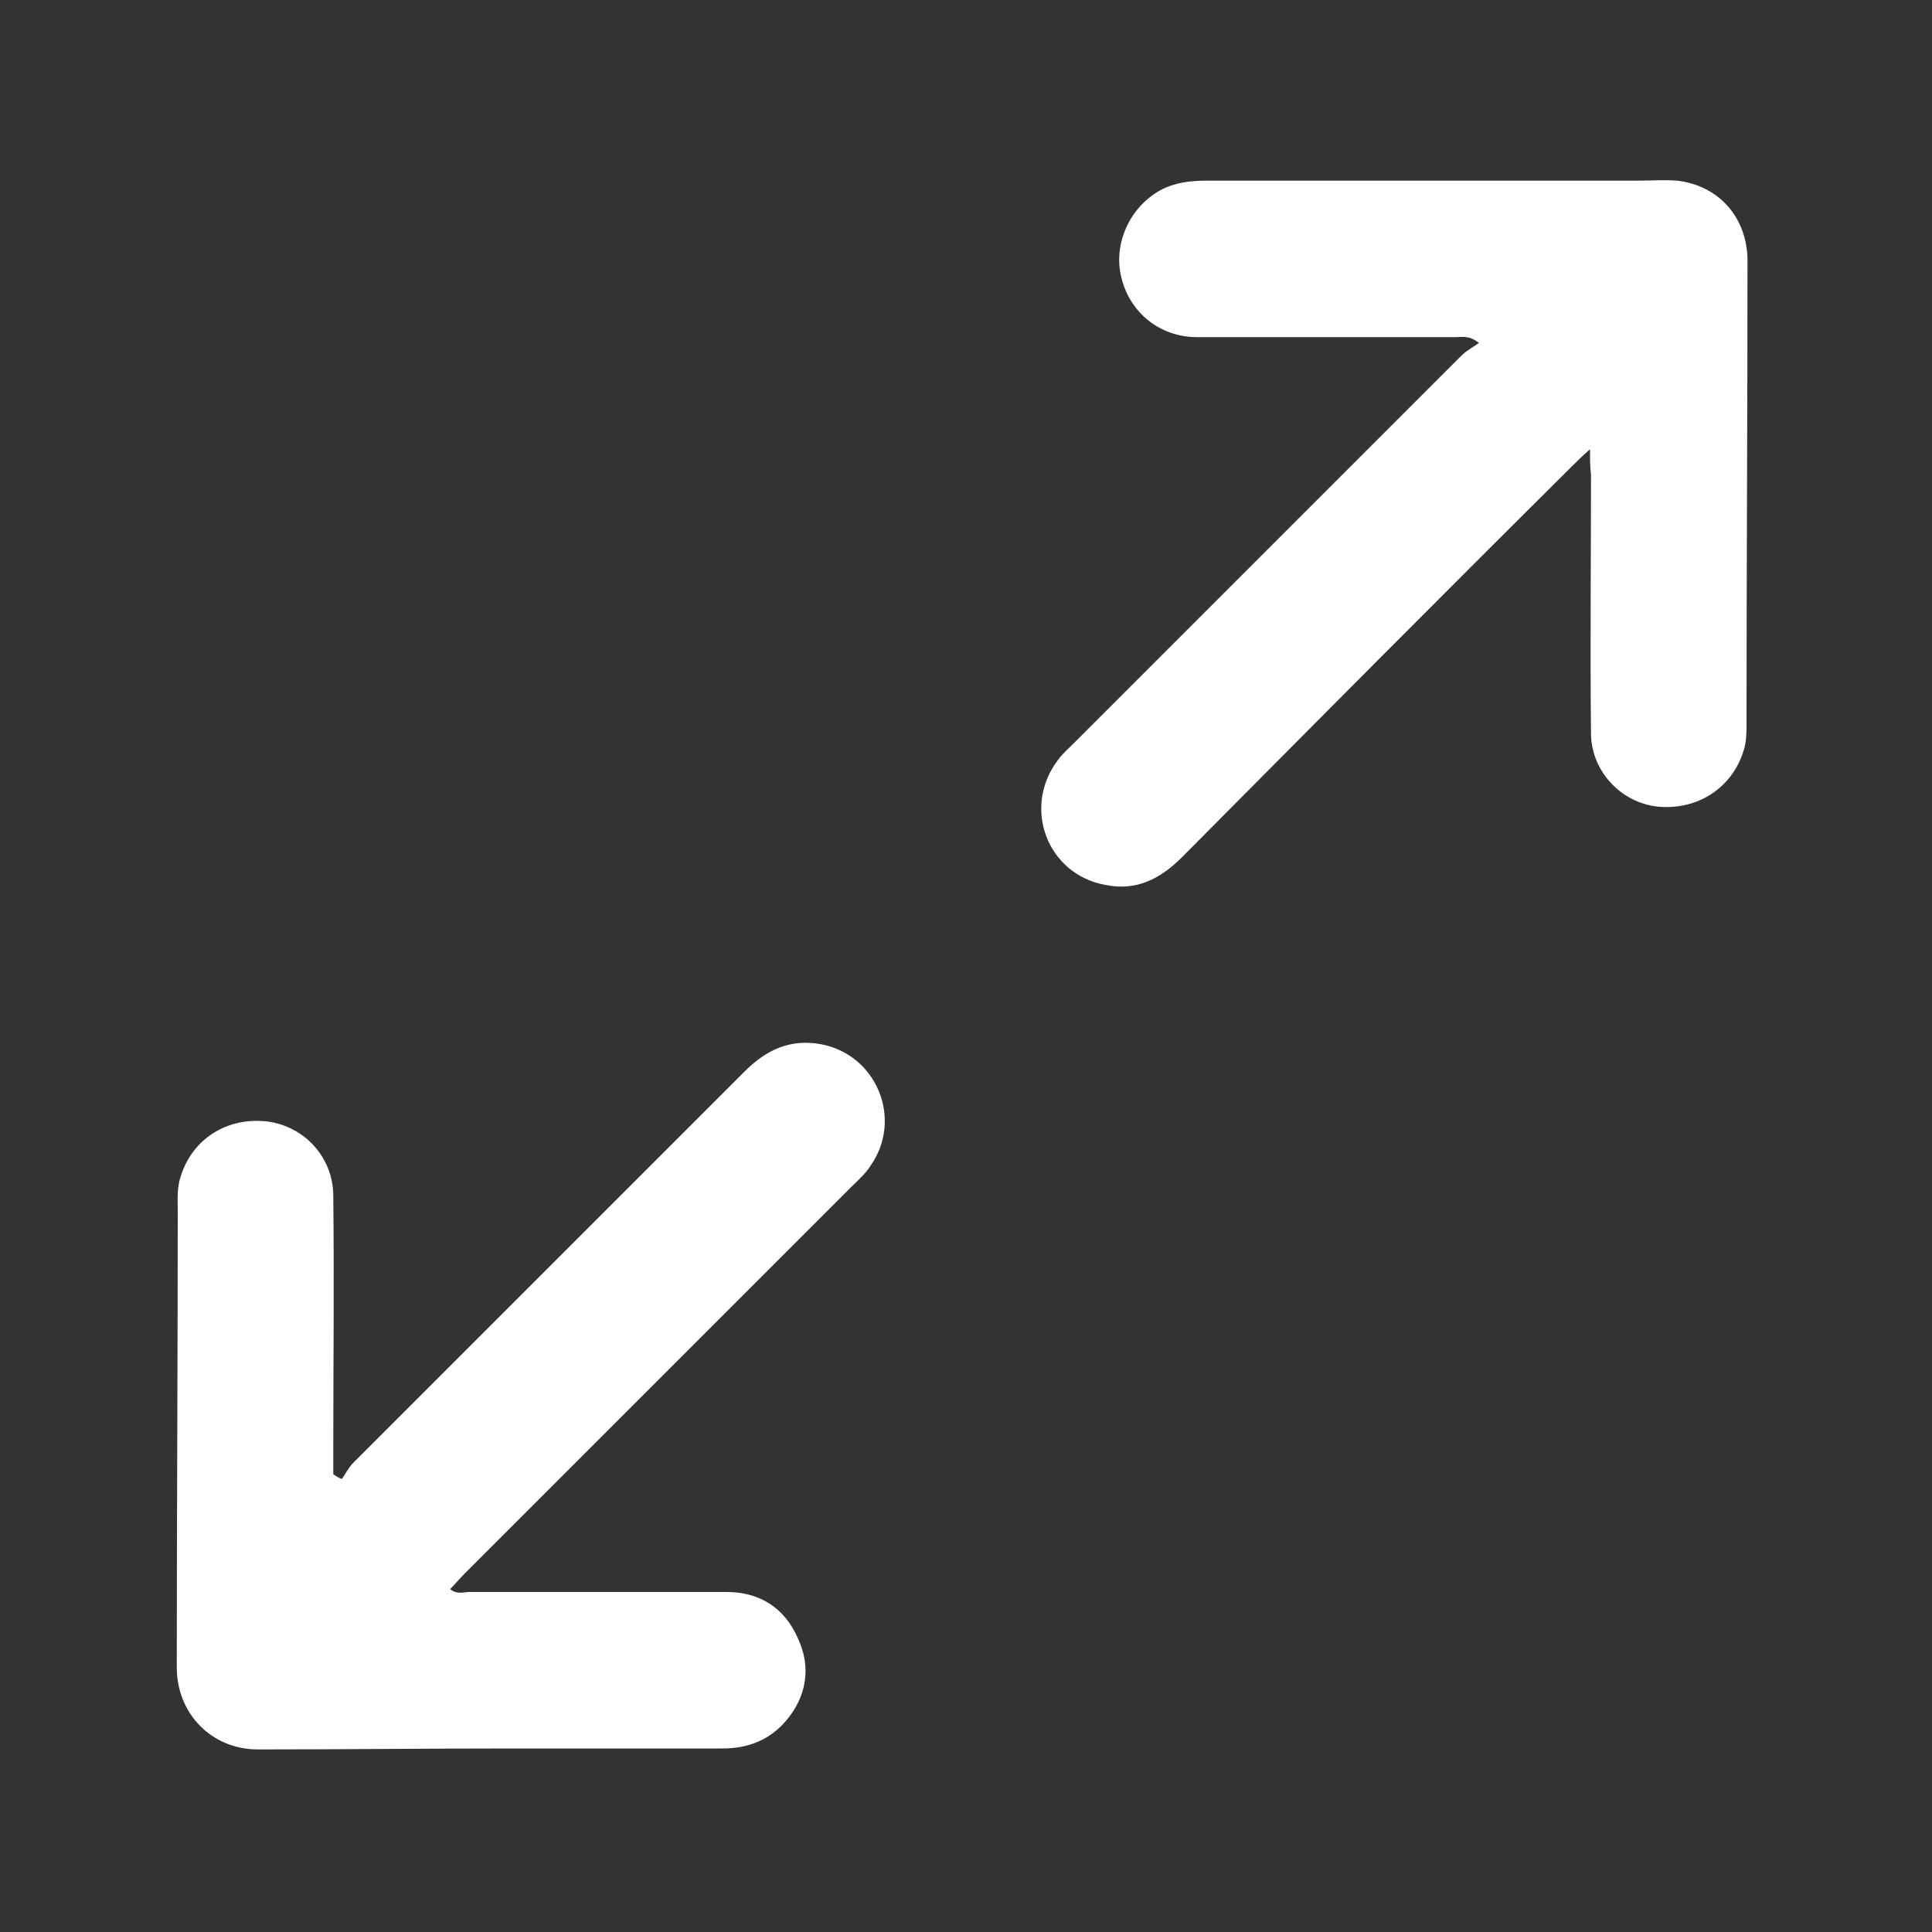
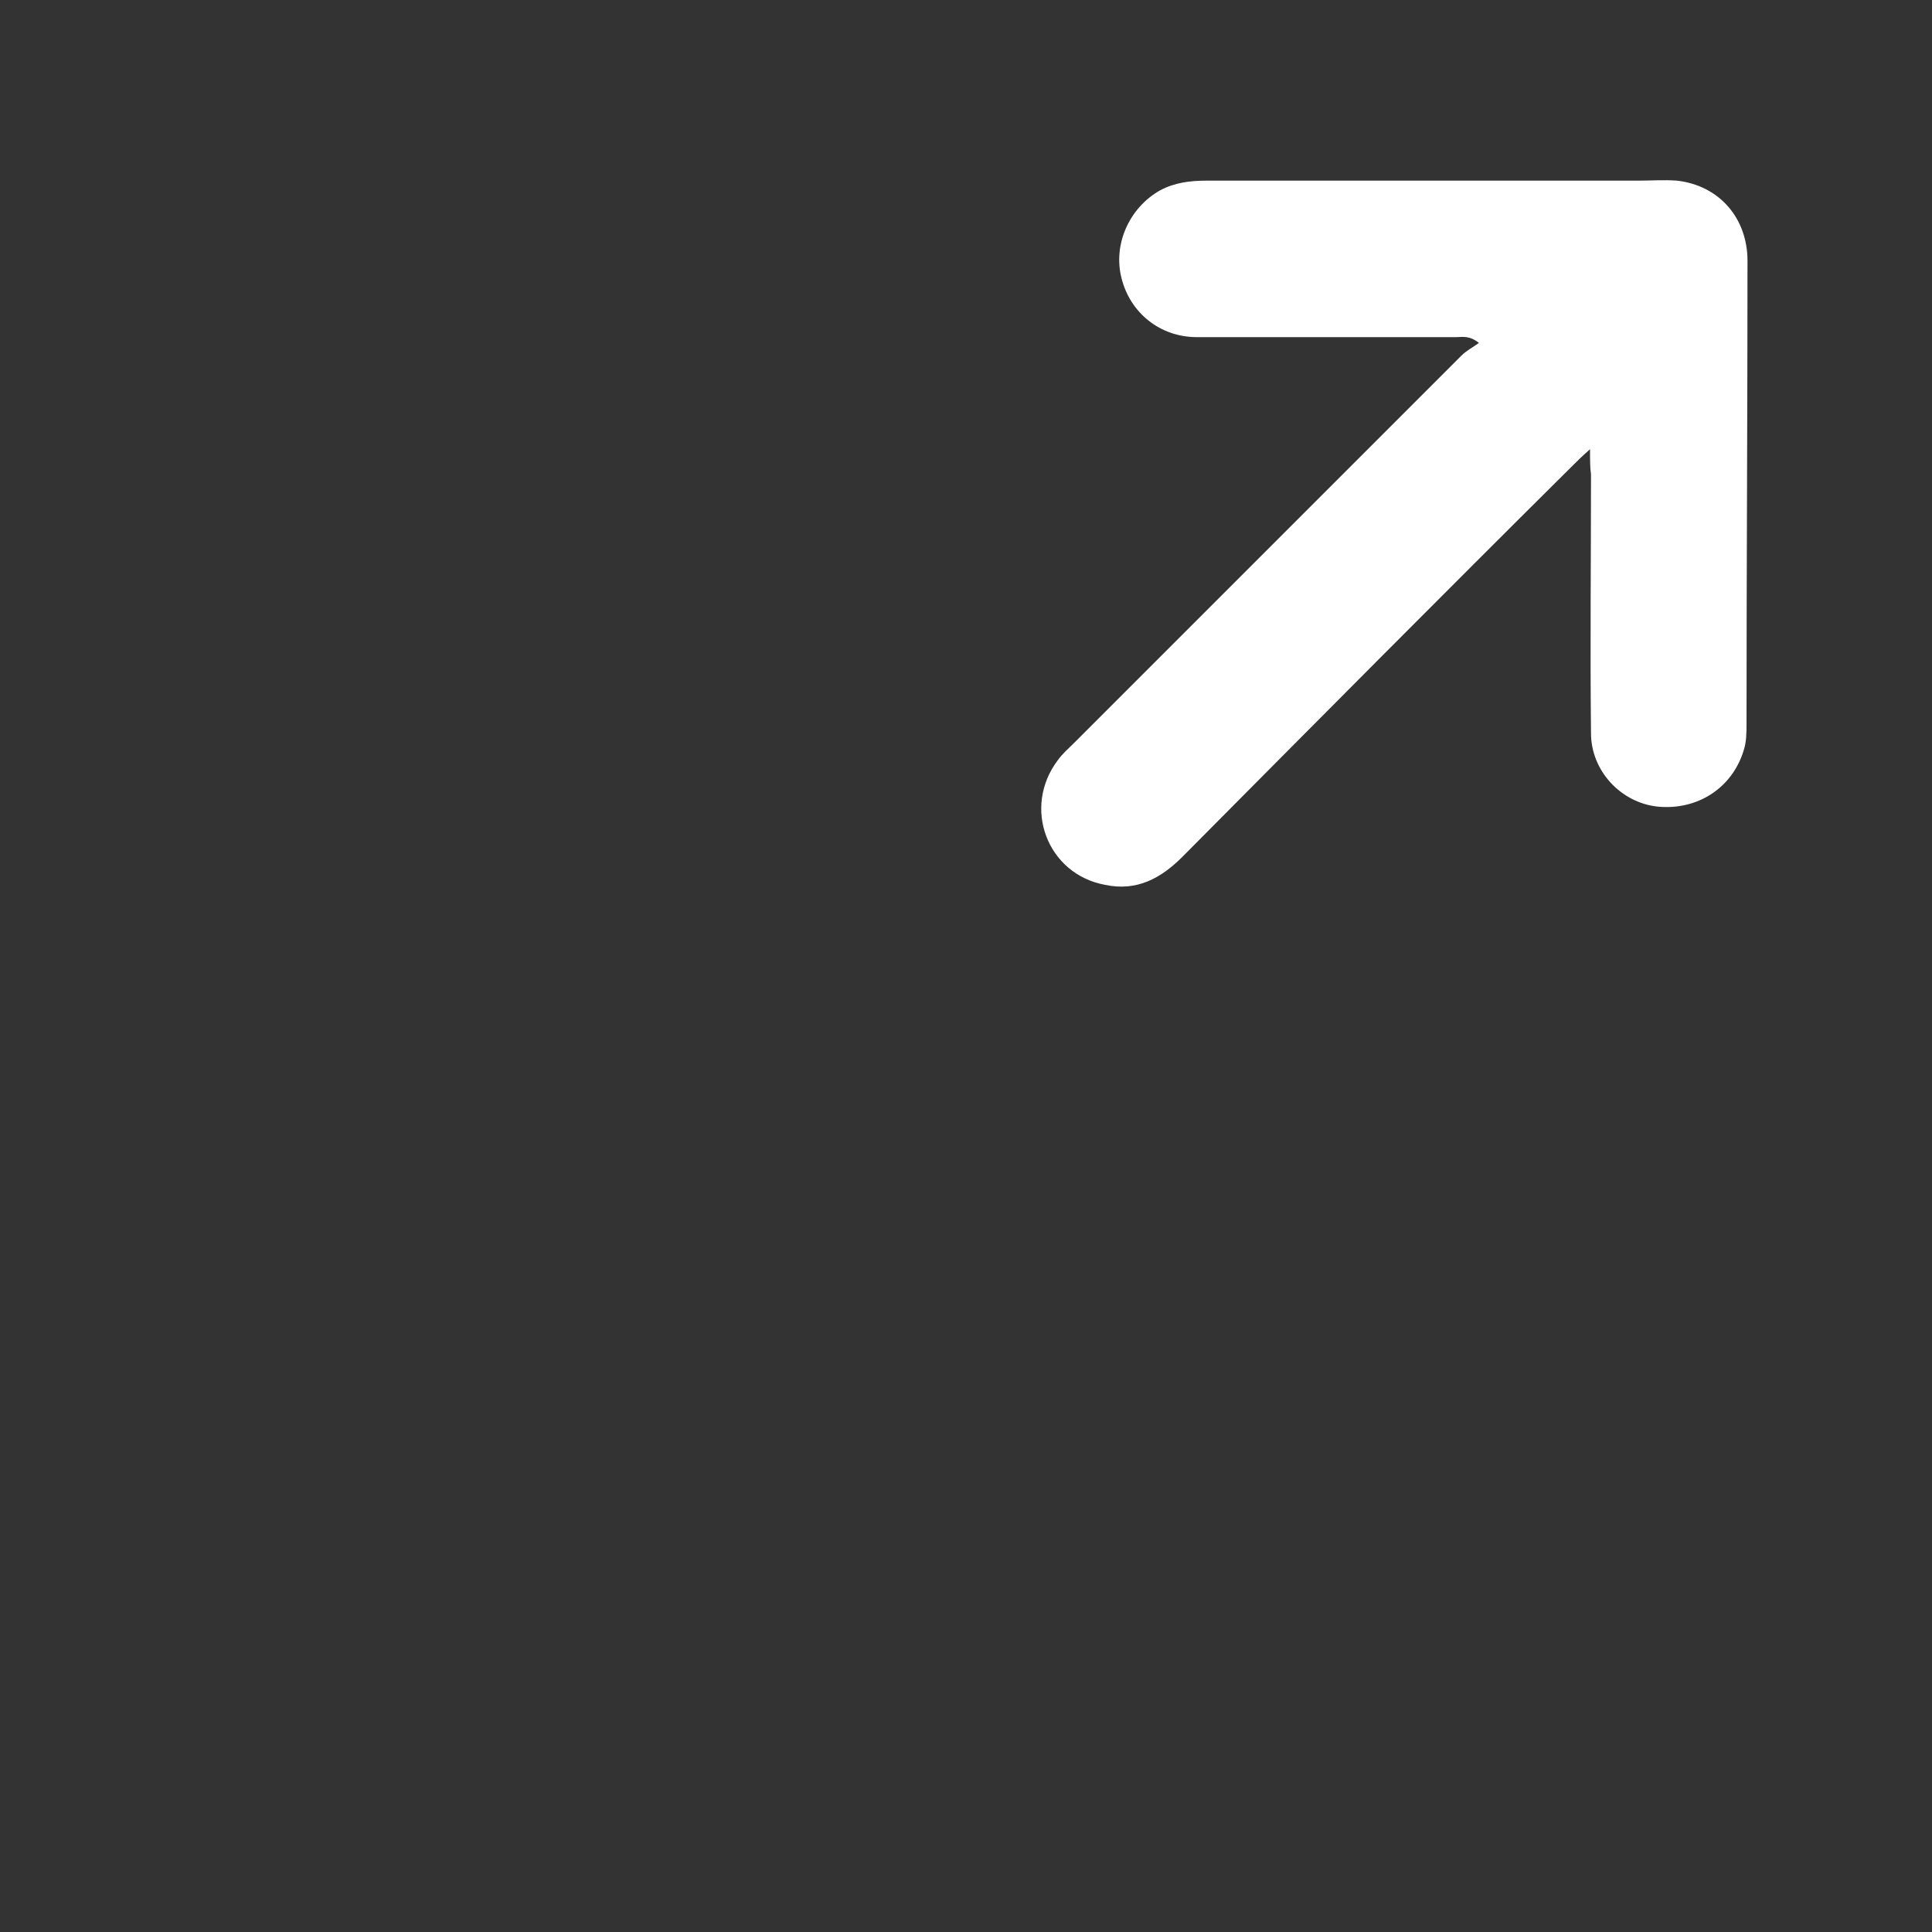
<svg xmlns="http://www.w3.org/2000/svg" version="1.1" id="Layer_1" x="0px" y="0px" viewBox="0 0 200 200" style="enable-background:new 0 0 200 200;" xml:space="preserve">
  <rect x="0" y="0" width="200" height="200" fill="#333333" stroke="none" />
  <style type="text/css">
	.st0{fill:#FFFFFF;}
</style>
  <g>
    <path class="st0" d="M164.6,46.5c-0.9,0.8-1.4,1.3-1.9,1.8c-13.5,13.4-26.9,26.9-40.3,40.4c-2.2,2.2-4.7,3.6-8,2.9   c-6-1.1-8.6-8-4.9-12.9c0.5-0.7,1.1-1.2,1.7-1.8c13.4-13.4,26.7-26.7,40.1-40.1c0.5-0.5,1.1-0.8,1.8-1.3c-1-0.8-1.7-0.6-2.4-0.6   c-8.9,0-17.9,0-26.8,0c-3.8,0-6.9-2.5-7.8-6.1c-0.9-3.5,0.8-7.3,4-9.1c1.5-0.8,3.1-1,4.8-1c14.9,0,29.8,0,44.7,0c1.3,0,2.7-0.1,4,0   c4.4,0.5,7.3,3.9,7.3,8.3c0,16-0.1,32-0.1,47.9c0,0.9,0,1.9-0.3,2.8c-1.2,3.9-4.8,6.2-8.9,5.8c-3.8-0.4-6.9-3.7-6.9-7.6   c-0.1-8.9,0-17.9,0-26.8C164.6,48.4,164.6,47.7,164.6,46.5z" />
-     <path class="st0" d="M35.4,153.1c0.4-0.6,0.7-1.2,1.2-1.7c13.5-13.5,27-27,40.5-40.5c2.2-2.2,4.7-3.4,7.9-2.8   c5.8,1.1,8.5,7.8,5.1,12.6c-0.5,0.8-1.2,1.4-1.9,2.1C74.8,136.2,61.4,149.6,48,163c-0.5,0.5-0.9,1-1.4,1.5c0.7,0.6,1.4,0.3,2,0.3   c8.9,0,17.8,0,26.6,0c3.4,0,6,1.6,7.4,4.8c1.4,3,0.9,6-1.2,8.5c-1.7,2-3.9,2.9-6.6,2.9c-7.2,0-14.5,0-21.7,0   c-8.8,0-17.6,0.1-26.4,0.1c-4.8,0-8.4-3.7-8.4-8.5c0-15.7,0.1-31.4,0.1-47.2c0-1.2-0.1-2.4,0.3-3.6c1.2-3.9,4.8-6.2,9-5.7   c3.8,0.5,6.8,3.7,6.8,7.7c0.1,8.9,0,17.9,0,26.8c0,0.7,0,1.4,0,2C34.9,152.9,35.1,153,35.4,153.1z" />
  </g>
</svg>